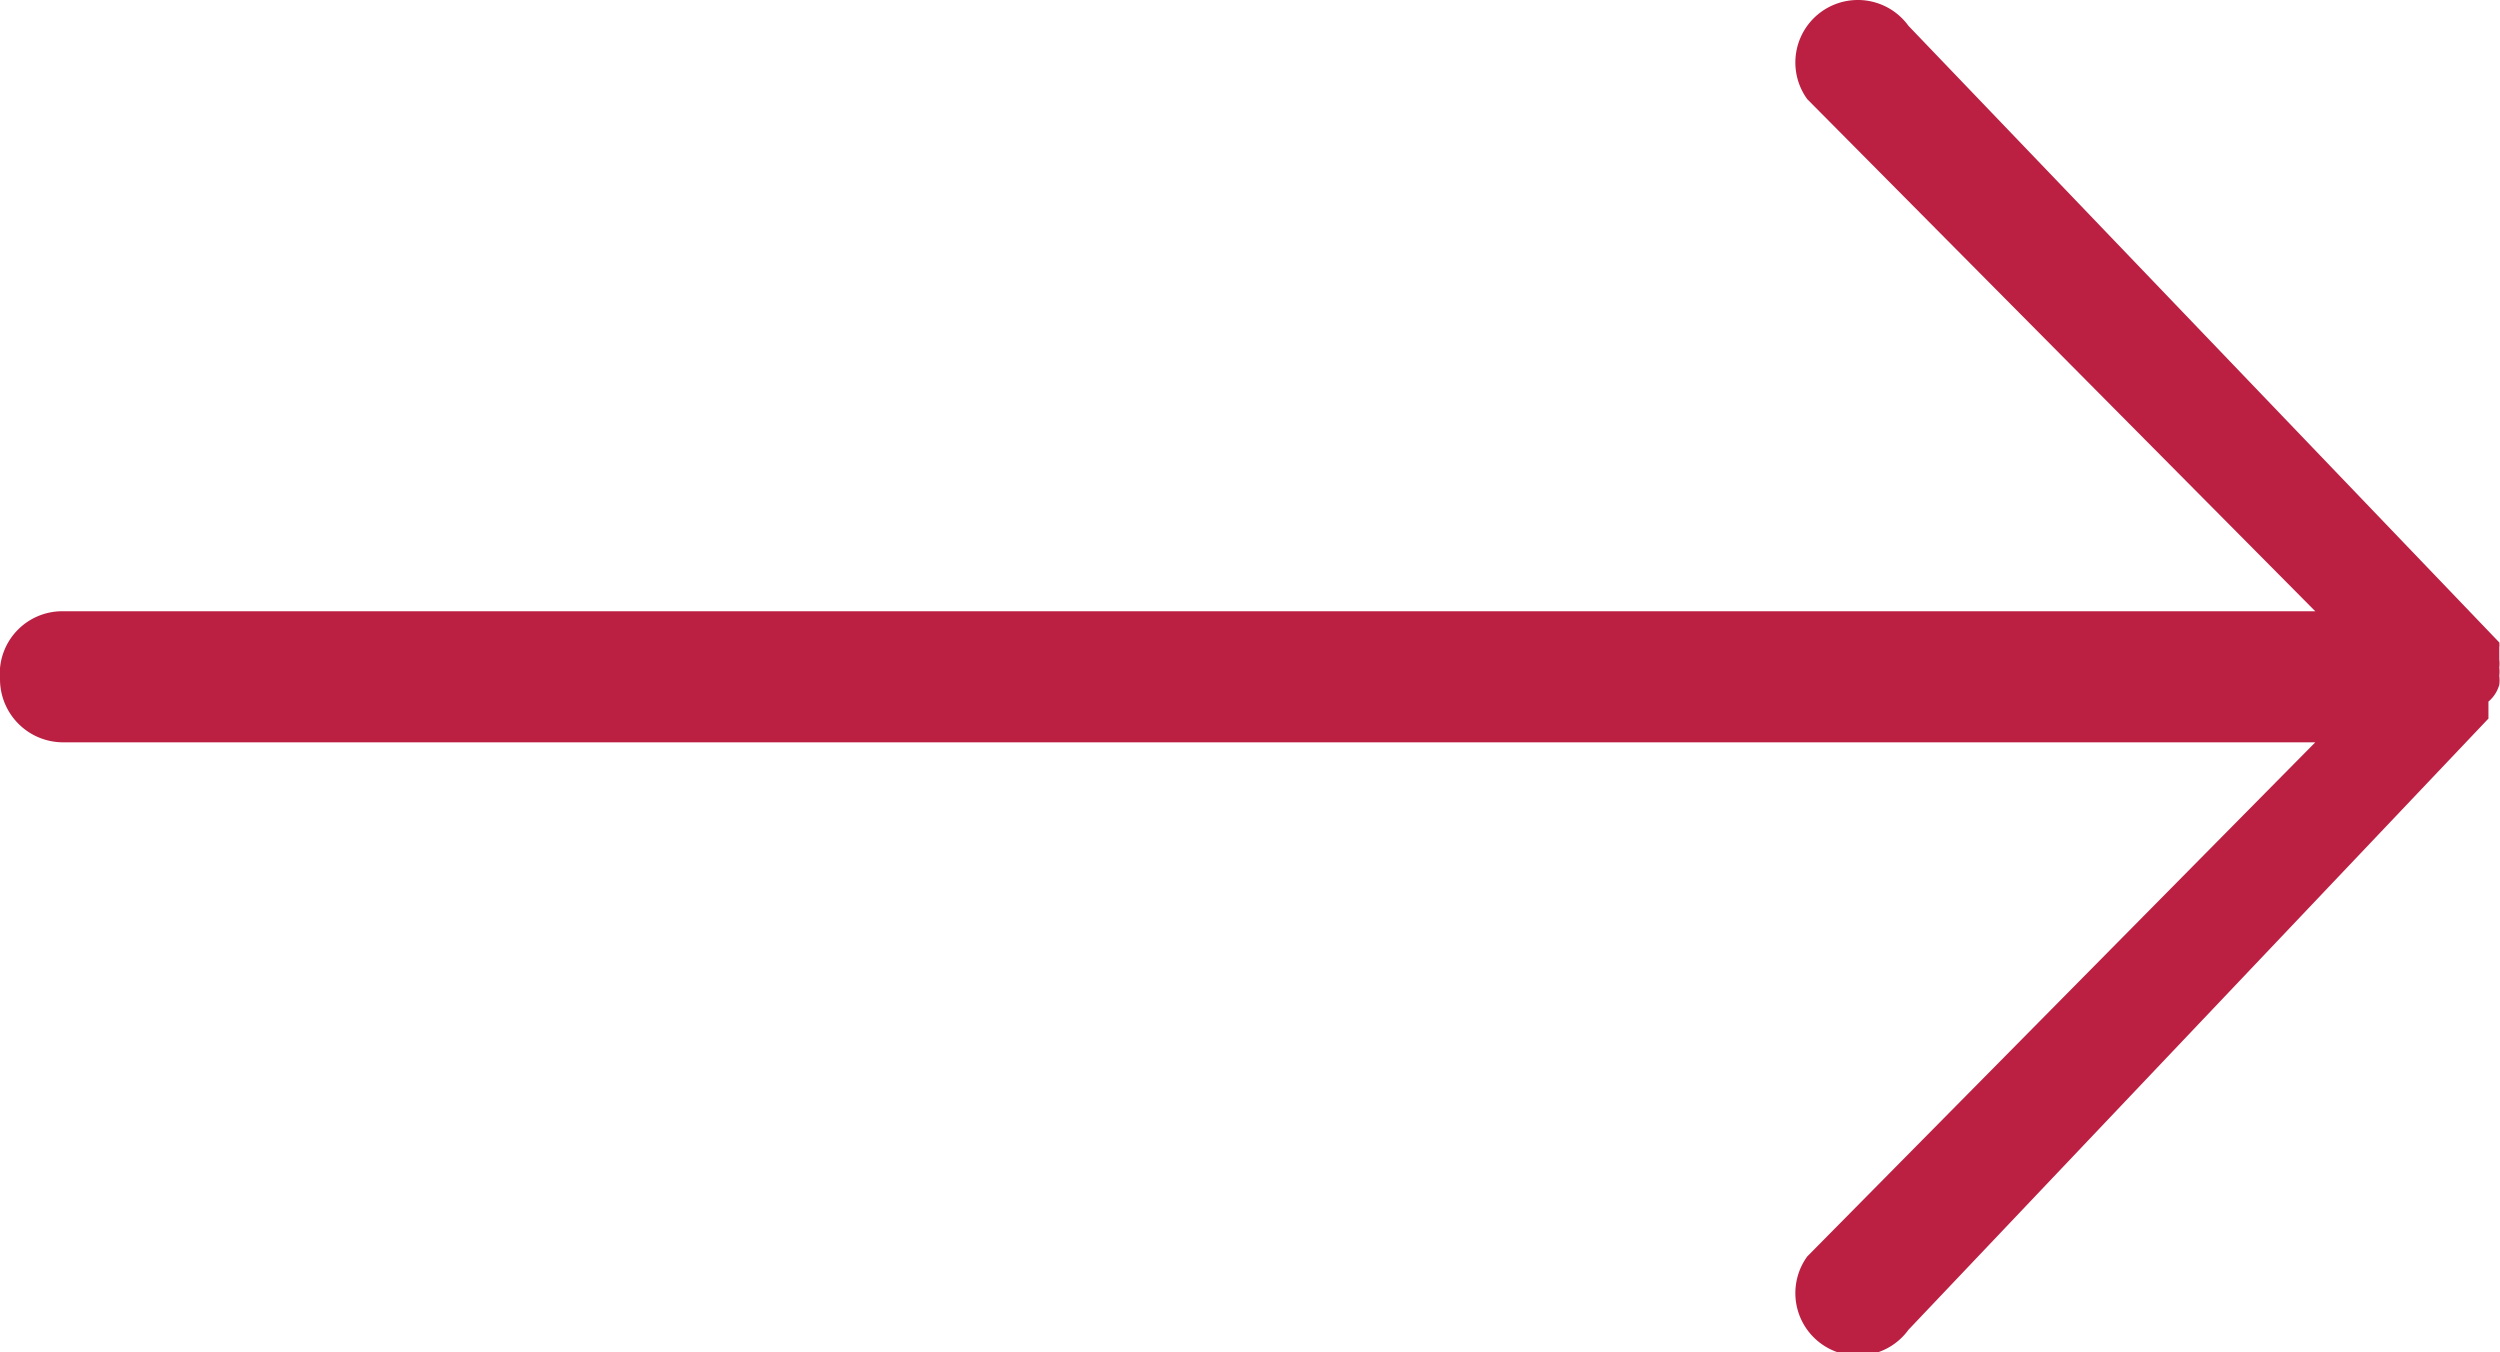
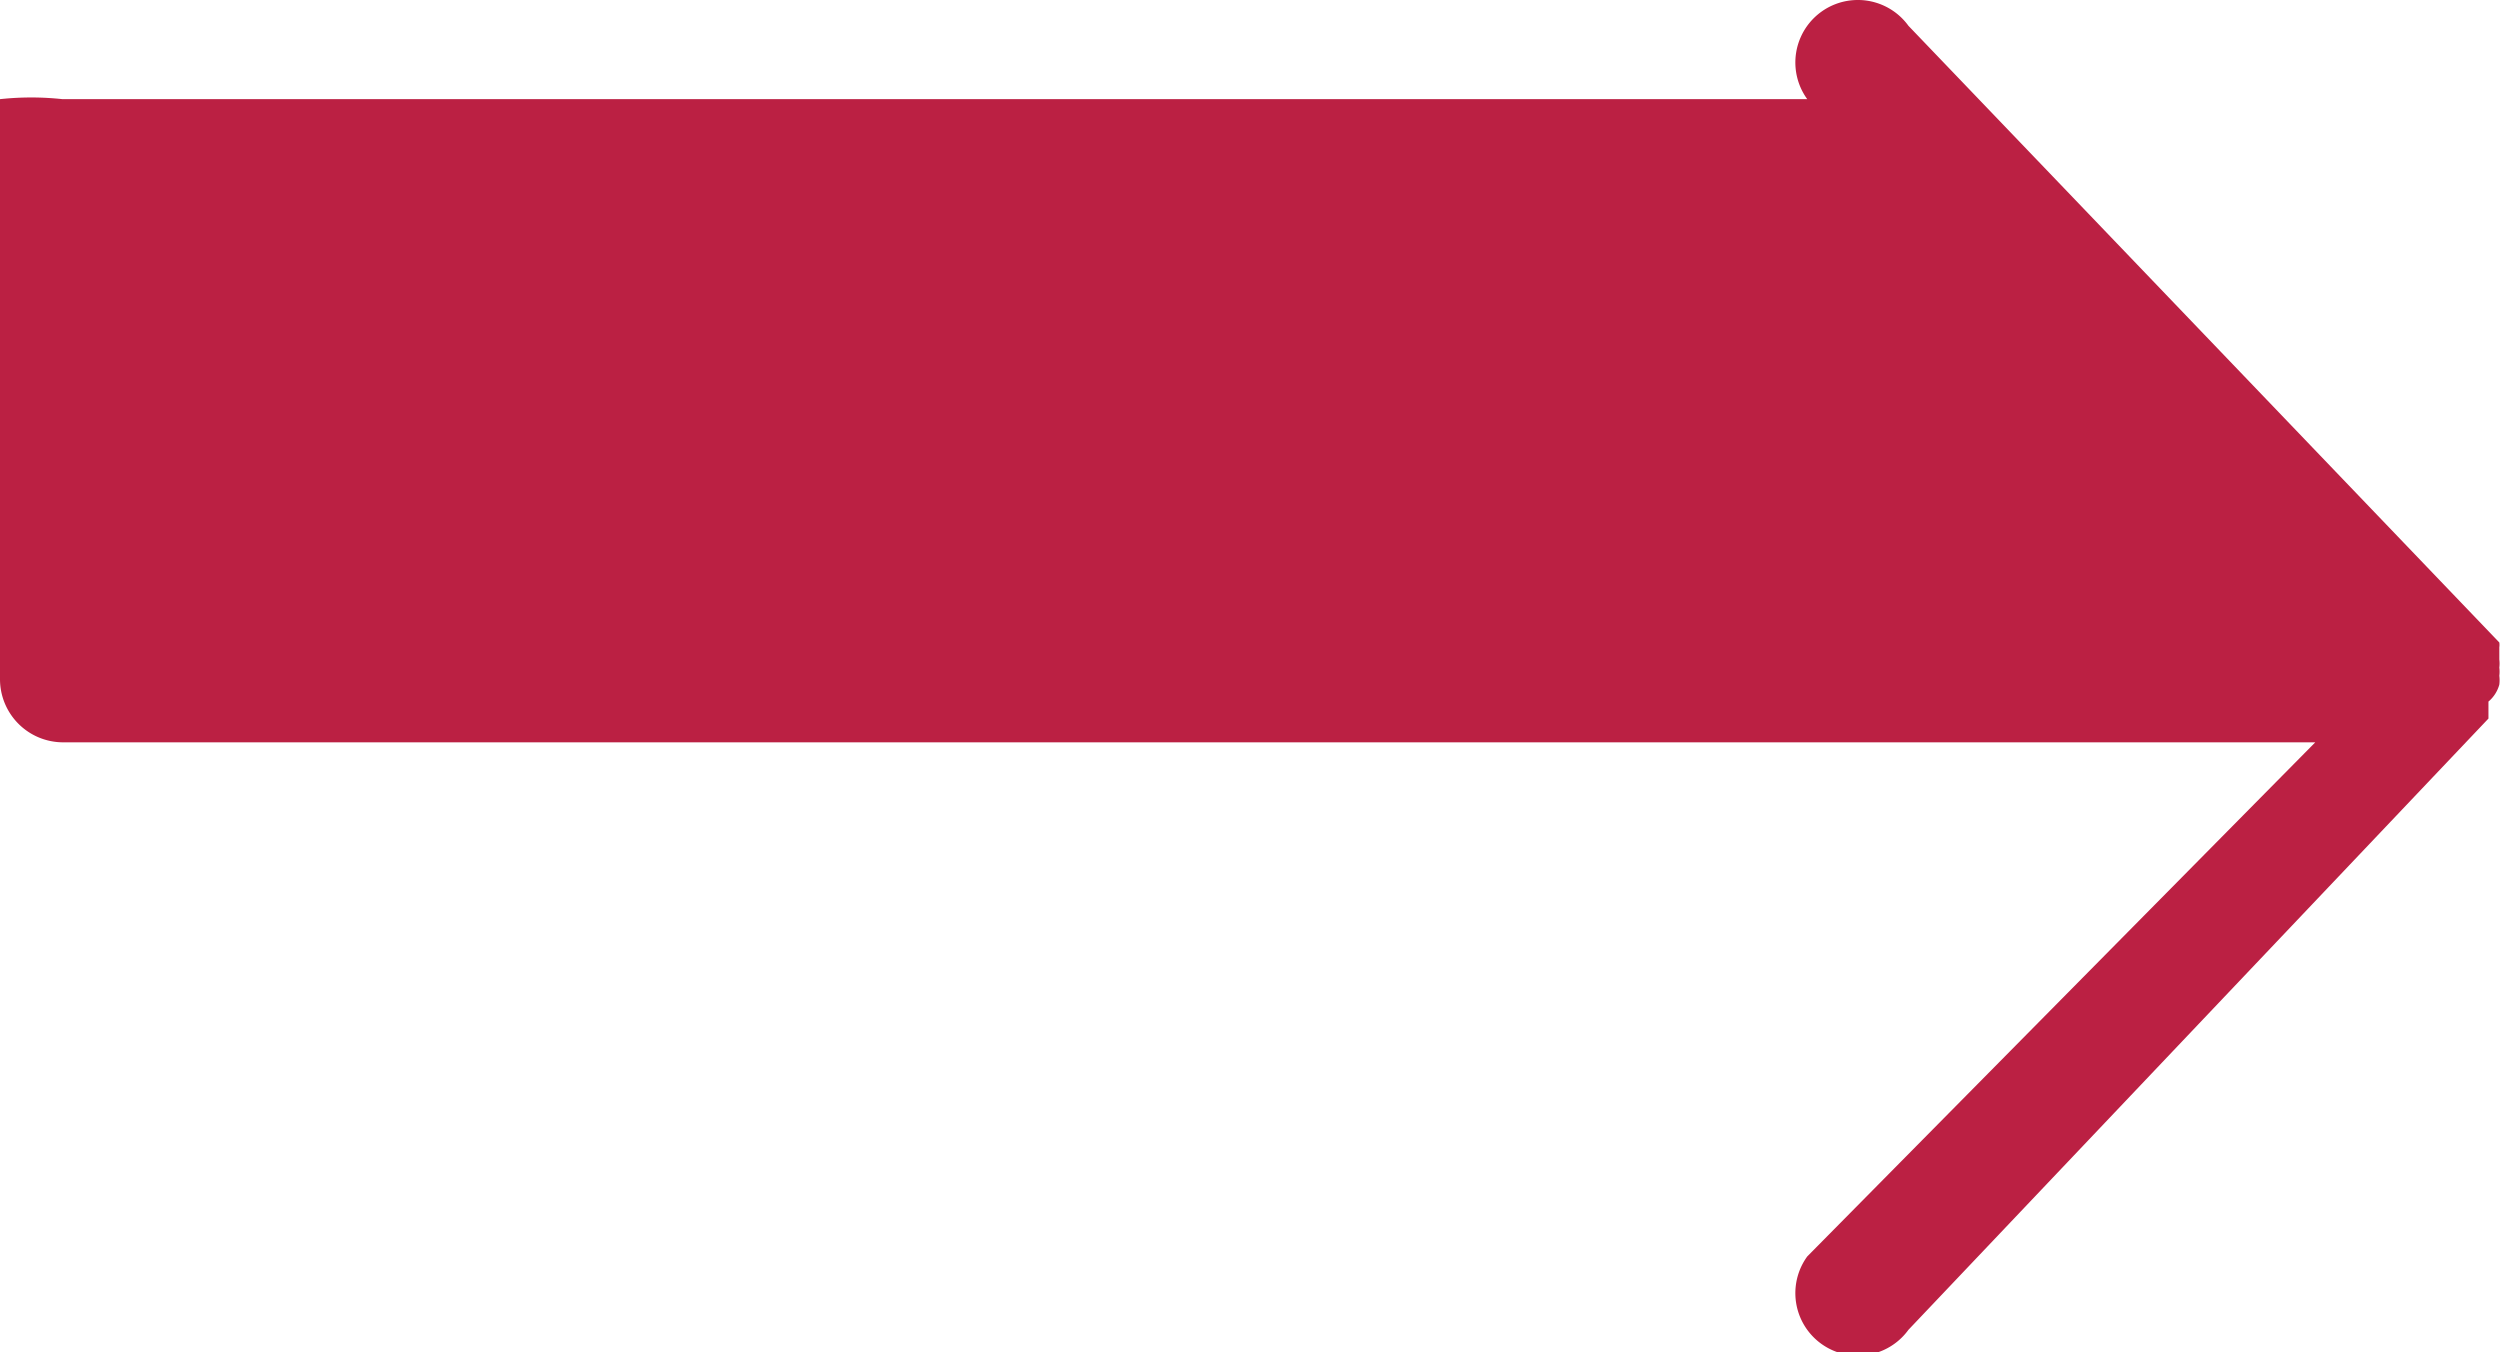
<svg xmlns="http://www.w3.org/2000/svg" viewBox="0 0 36.81 19.91">
  <defs>
    <style>.cls-1{fill:#BB2043;}</style>
  </defs>
  <g id="Layer_2" data-name="Layer 2">
    <g id="Layer_1-2" data-name="Layer 1">
-       <path class="cls-1" d="M36.8,10.08a.53.53,0,0,0,0-.13.49.49,0,0,0,0-.12.5.5,0,0,0,0-.12s0-.08,0-.13,0,0,0-.05l0,0a.25.25,0,0,0,0-.07L28.1.38a.92.92,0,1,0-1.49,1.08L34.09,9H.92A.92.92,0,0,0,0,10H0a.93.93,0,0,0,.92.93H34.09l-7.48,7.57a.92.92,0,0,0,1.49,1.08l8.54-9,0-.07,0-.06s0,0,0,0,0-.08,0-.12A.5.5,0,0,0,36.8,10.08Z" />
+       <path class="cls-1" d="M36.8,10.08a.53.53,0,0,0,0-.13.49.49,0,0,0,0-.12.5.5,0,0,0,0-.12s0-.08,0-.13,0,0,0-.05l0,0a.25.25,0,0,0,0-.07L28.1.38a.92.92,0,1,0-1.49,1.08H.92A.92.92,0,0,0,0,10H0a.93.93,0,0,0,.92.93H34.09l-7.48,7.57a.92.92,0,0,0,1.49,1.08l8.54-9,0-.07,0-.06s0,0,0,0,0-.08,0-.12A.5.5,0,0,0,36.8,10.08Z" />
    </g>
  </g>
</svg>